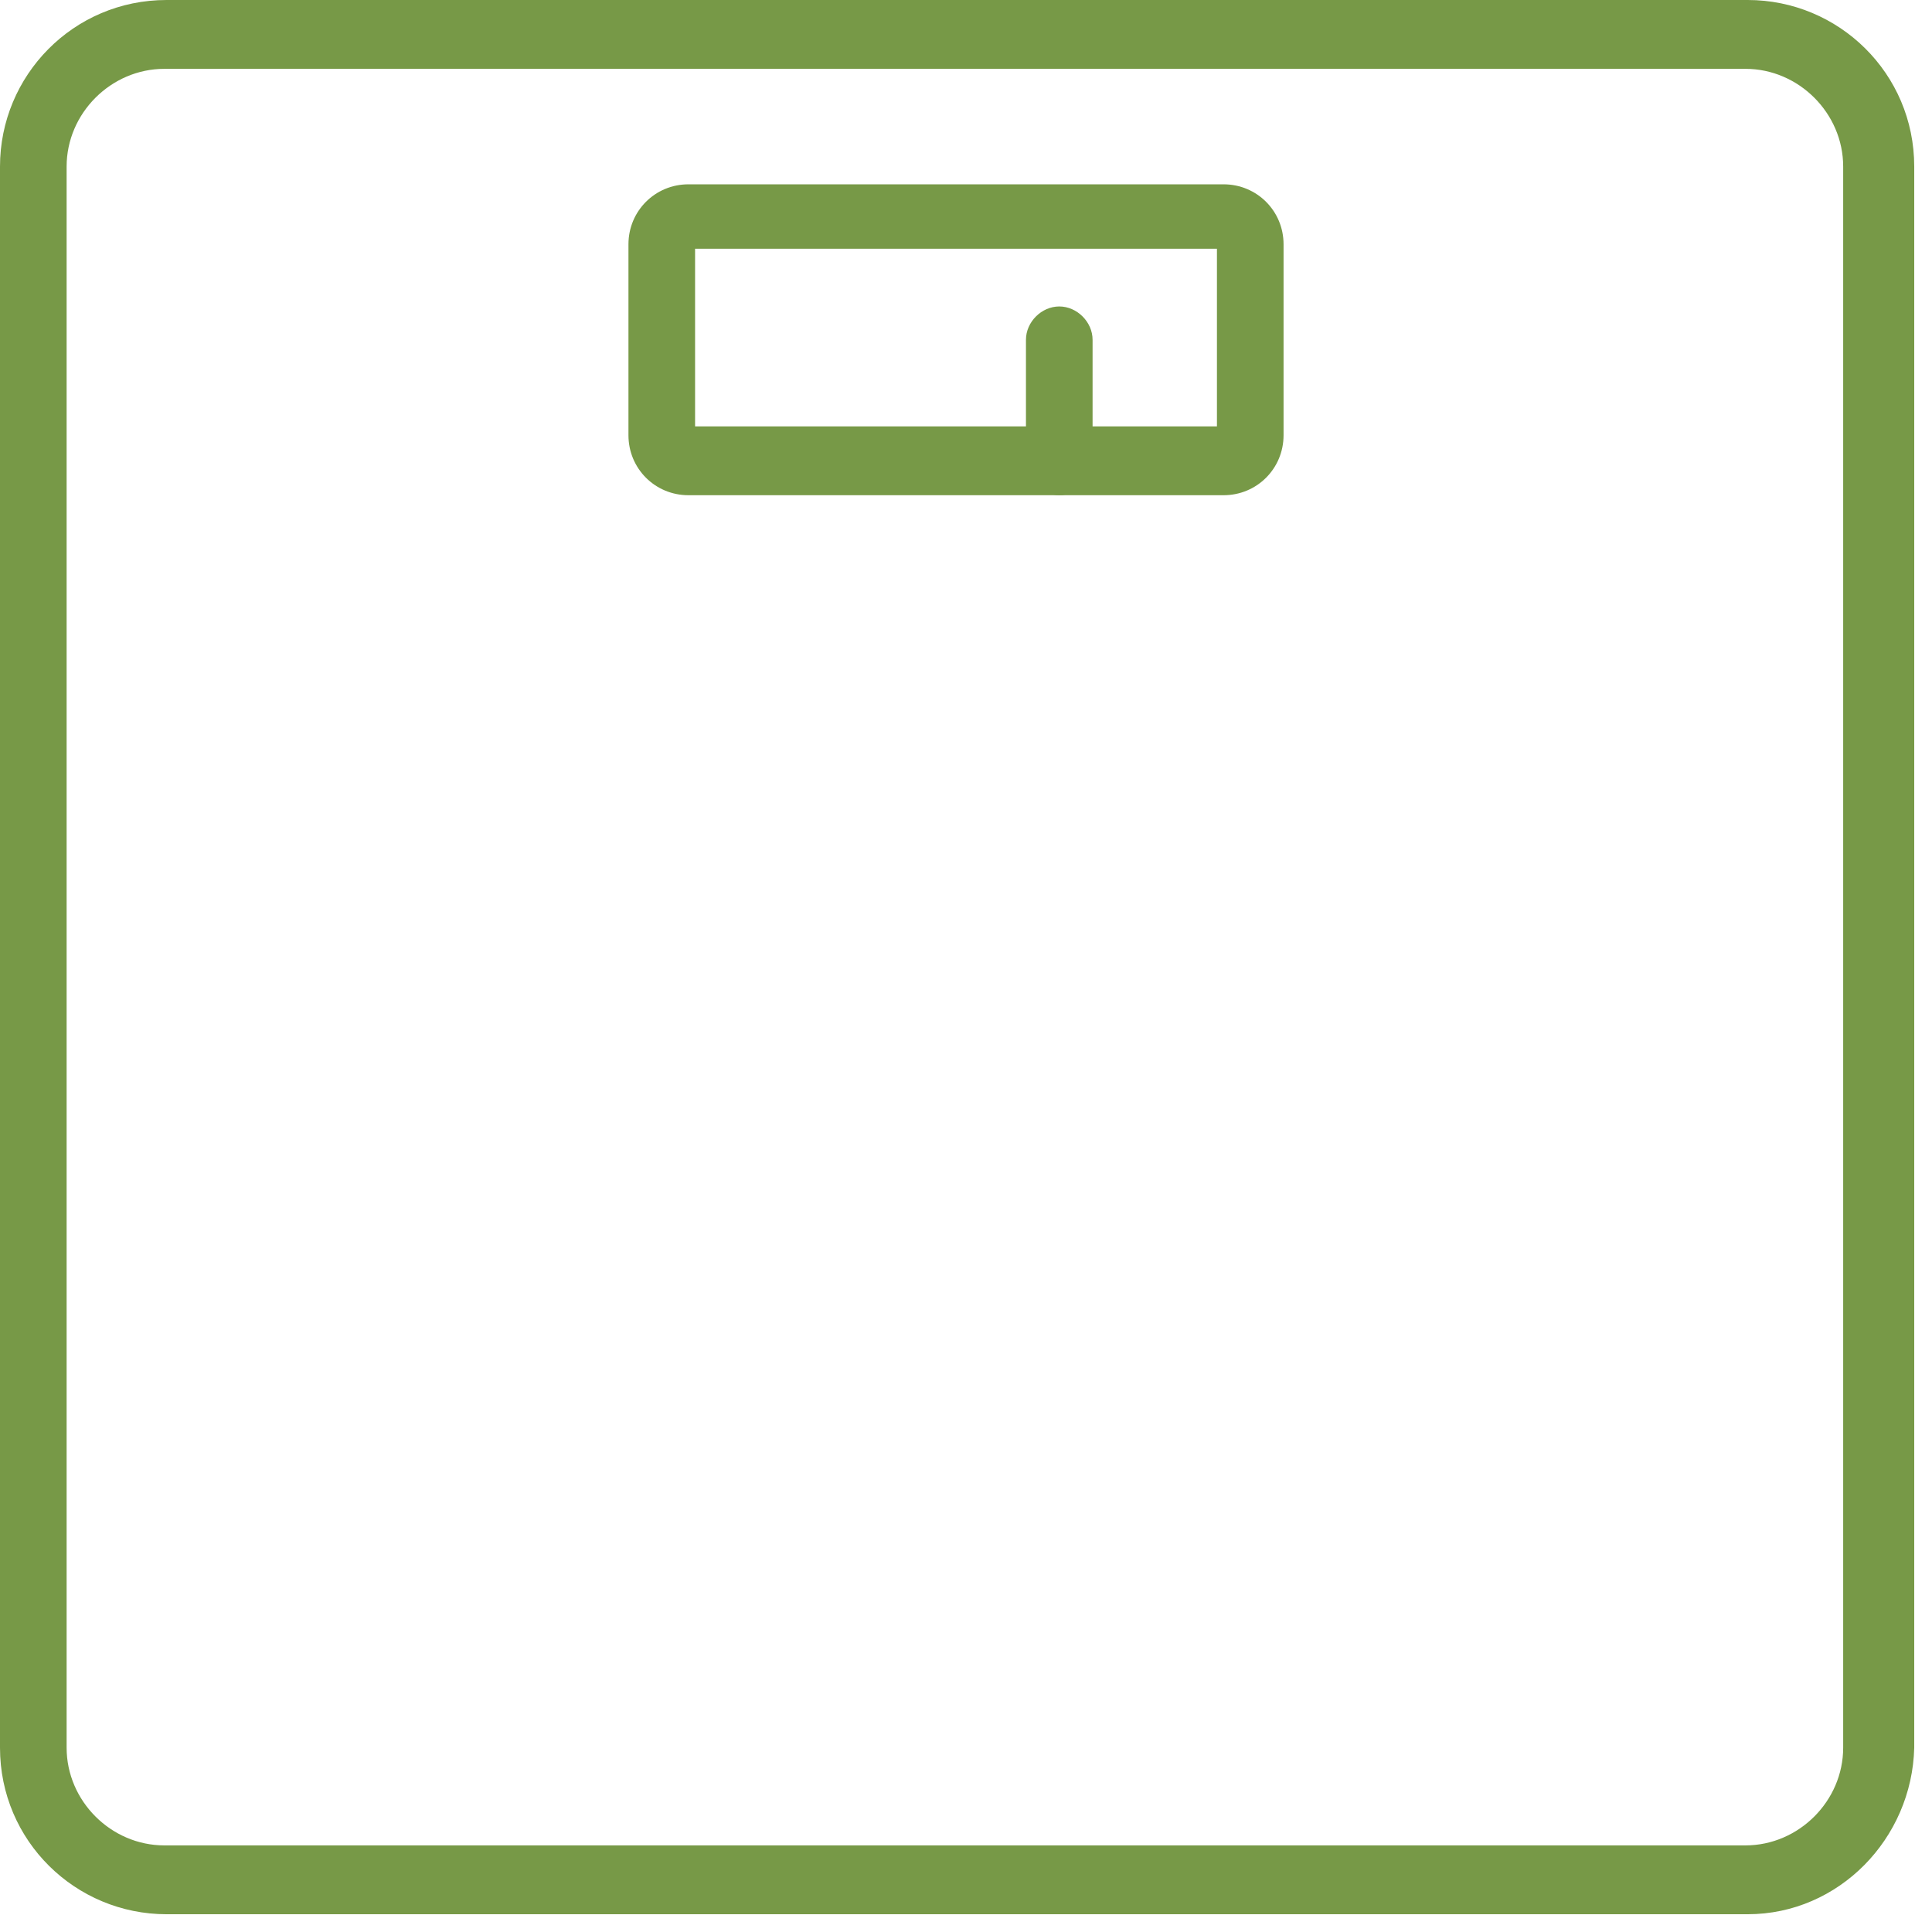
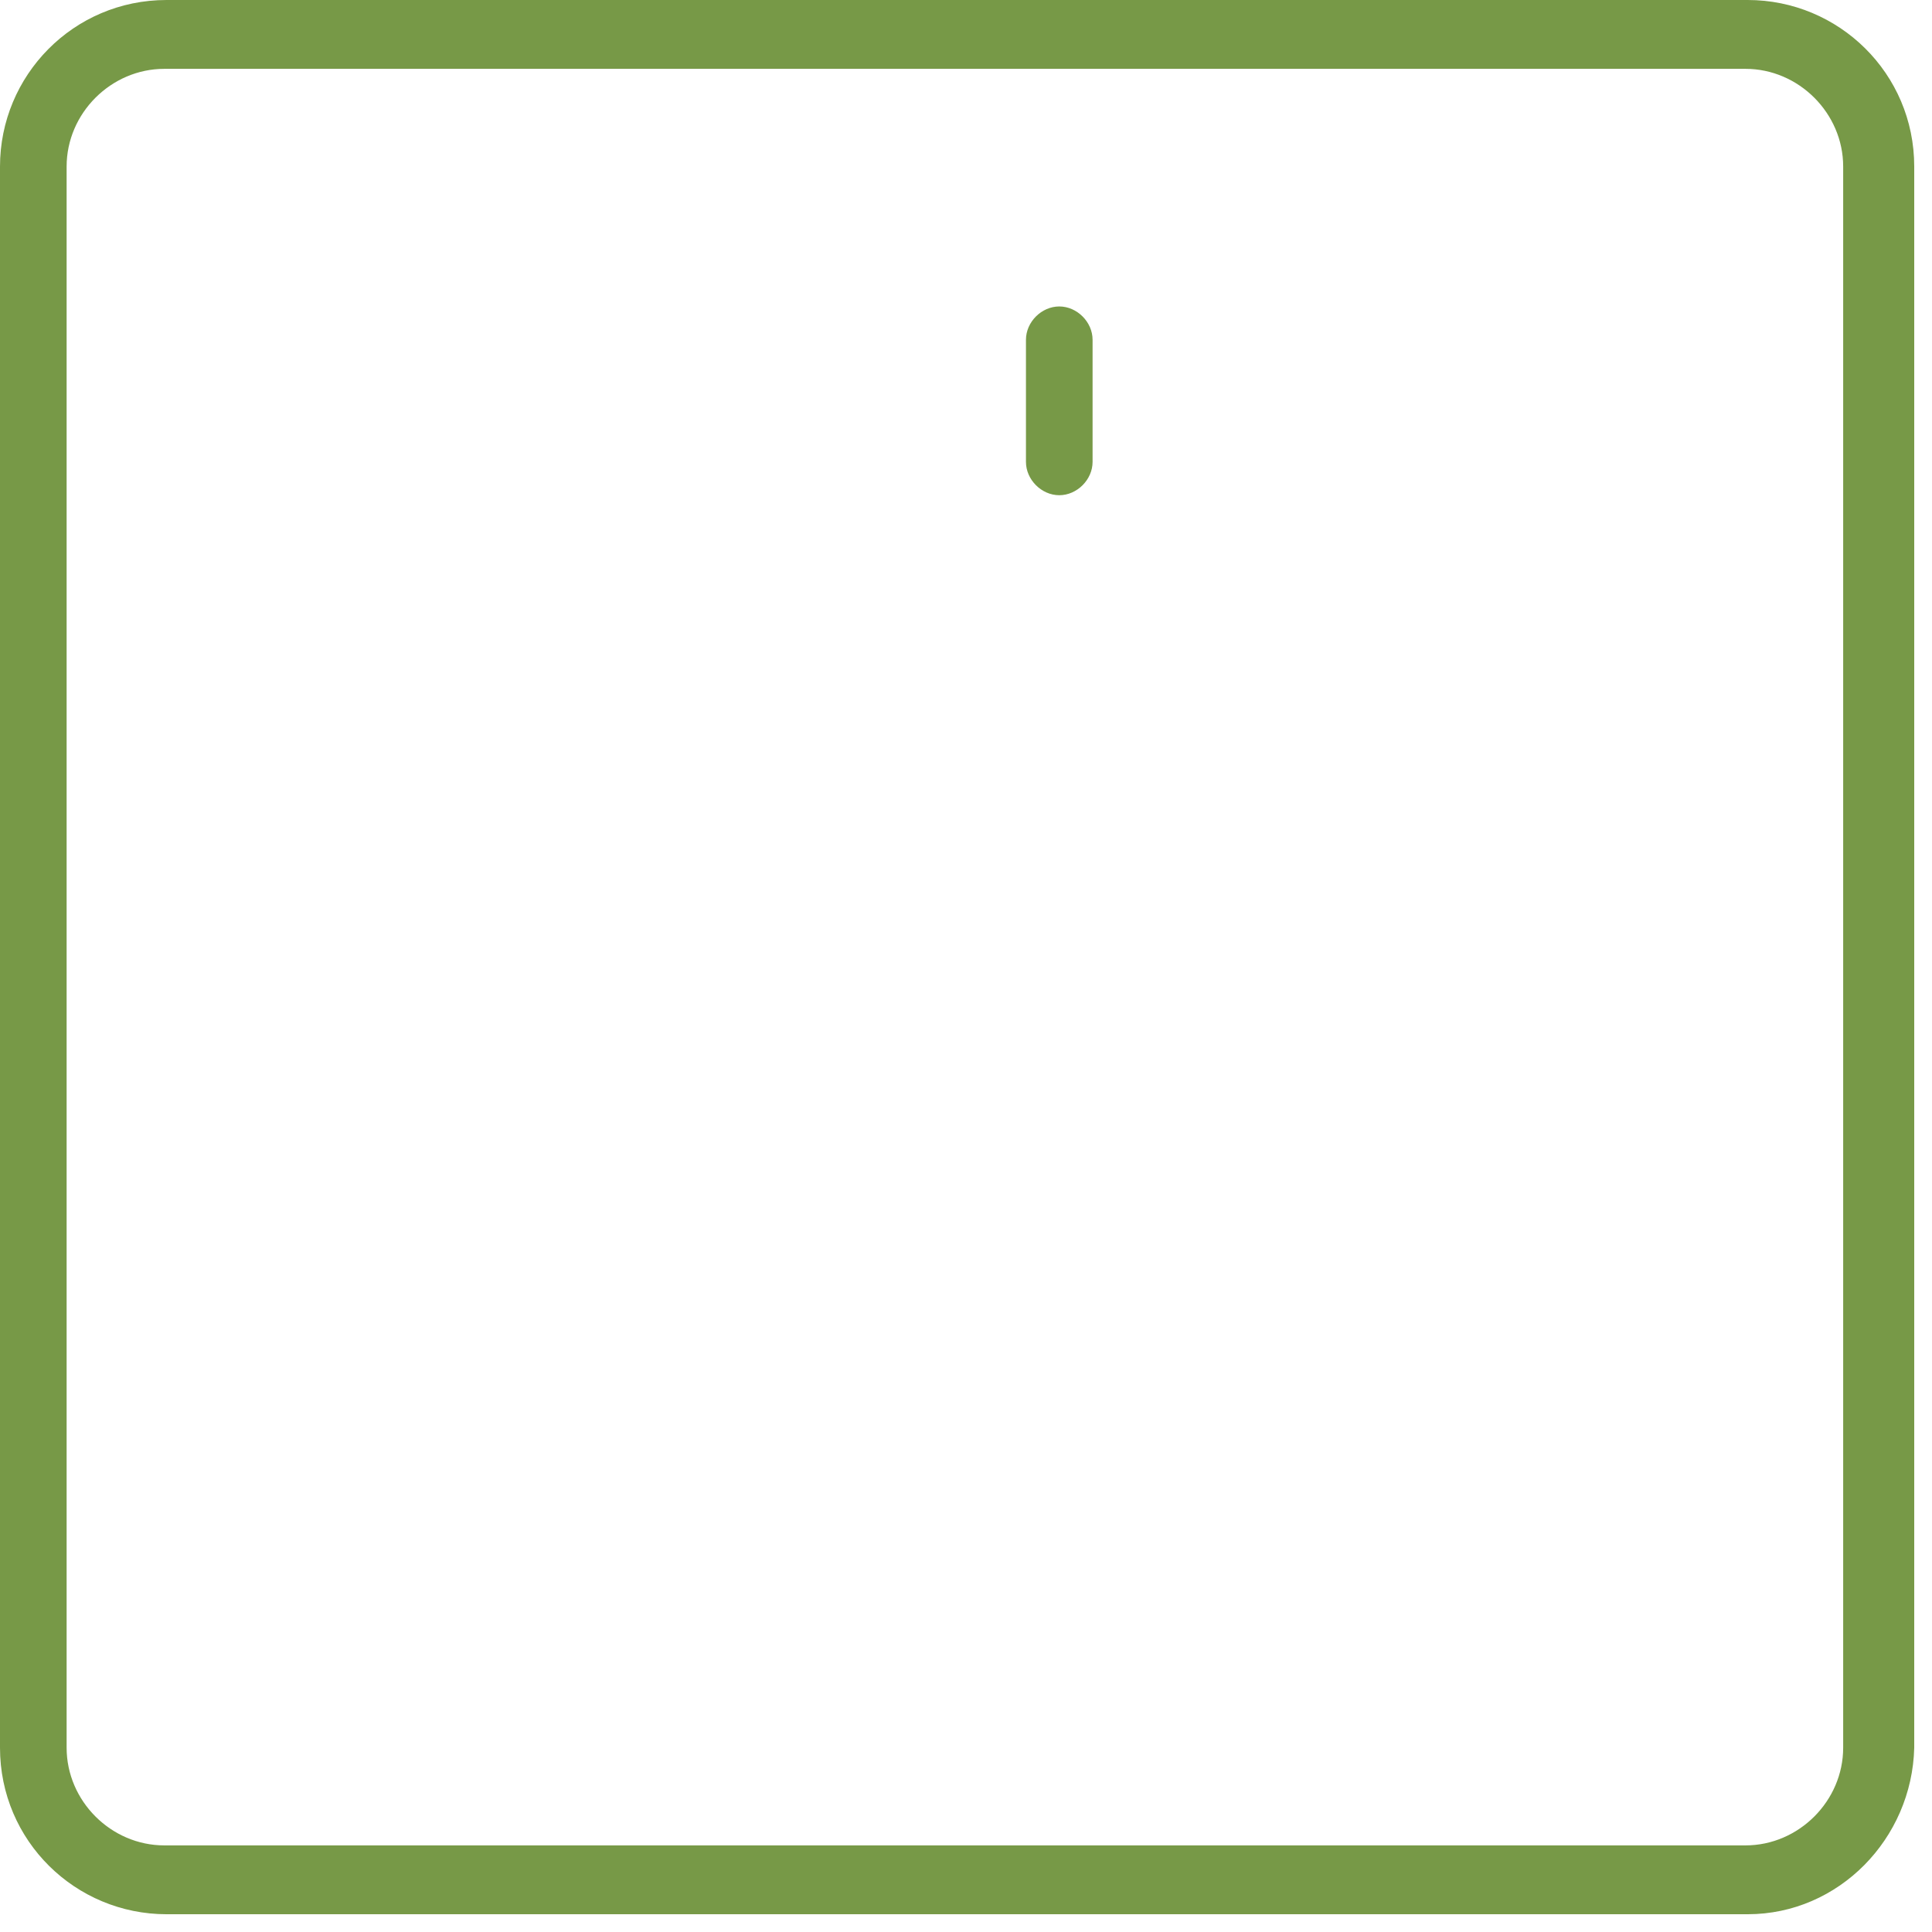
<svg xmlns="http://www.w3.org/2000/svg" width="87" height="87" fill="#779947">
  <path d="M78.7 86.2H7.5c-4.1 0-7.5-3.3-7.5-7.5V7.5C0 3.4 3.3 0 7.5 0h71.2c4.1 0 7.5 3.3 7.5 7.5v71.2c-.1 4.1-3.4 7.5-7.5 7.5zM7.4 3.1C5 3.1 3 5.1 3 7.5v71.2c0 2.4 2 4.4 4.4 4.4h71.2c2.4 0 4.4-2 4.4-4.4V7.5c0-2.4-2-4.4-4.4-4.4H7.4z" />
-   <path d="M55.1 22.3H31c-1.5 0-2.7-1.2-2.7-2.7V11c0-1.5 1.2-2.7 2.7-2.7h24.1c1.5 0 2.7 1.2 2.7 2.7v8.6c0 1.5-1.2 2.7-2.7 2.7zm-23.8-3.1h23.5v-8H31.3v8z" />
  <path d="M47.7 22.3c-.8 0-1.5-.7-1.5-1.5v-5.5c0-.8.7-1.5 1.5-1.5s1.5.7 1.5 1.5v5.5c0 .8-.7 1.5-1.5 1.5z" />
</svg>